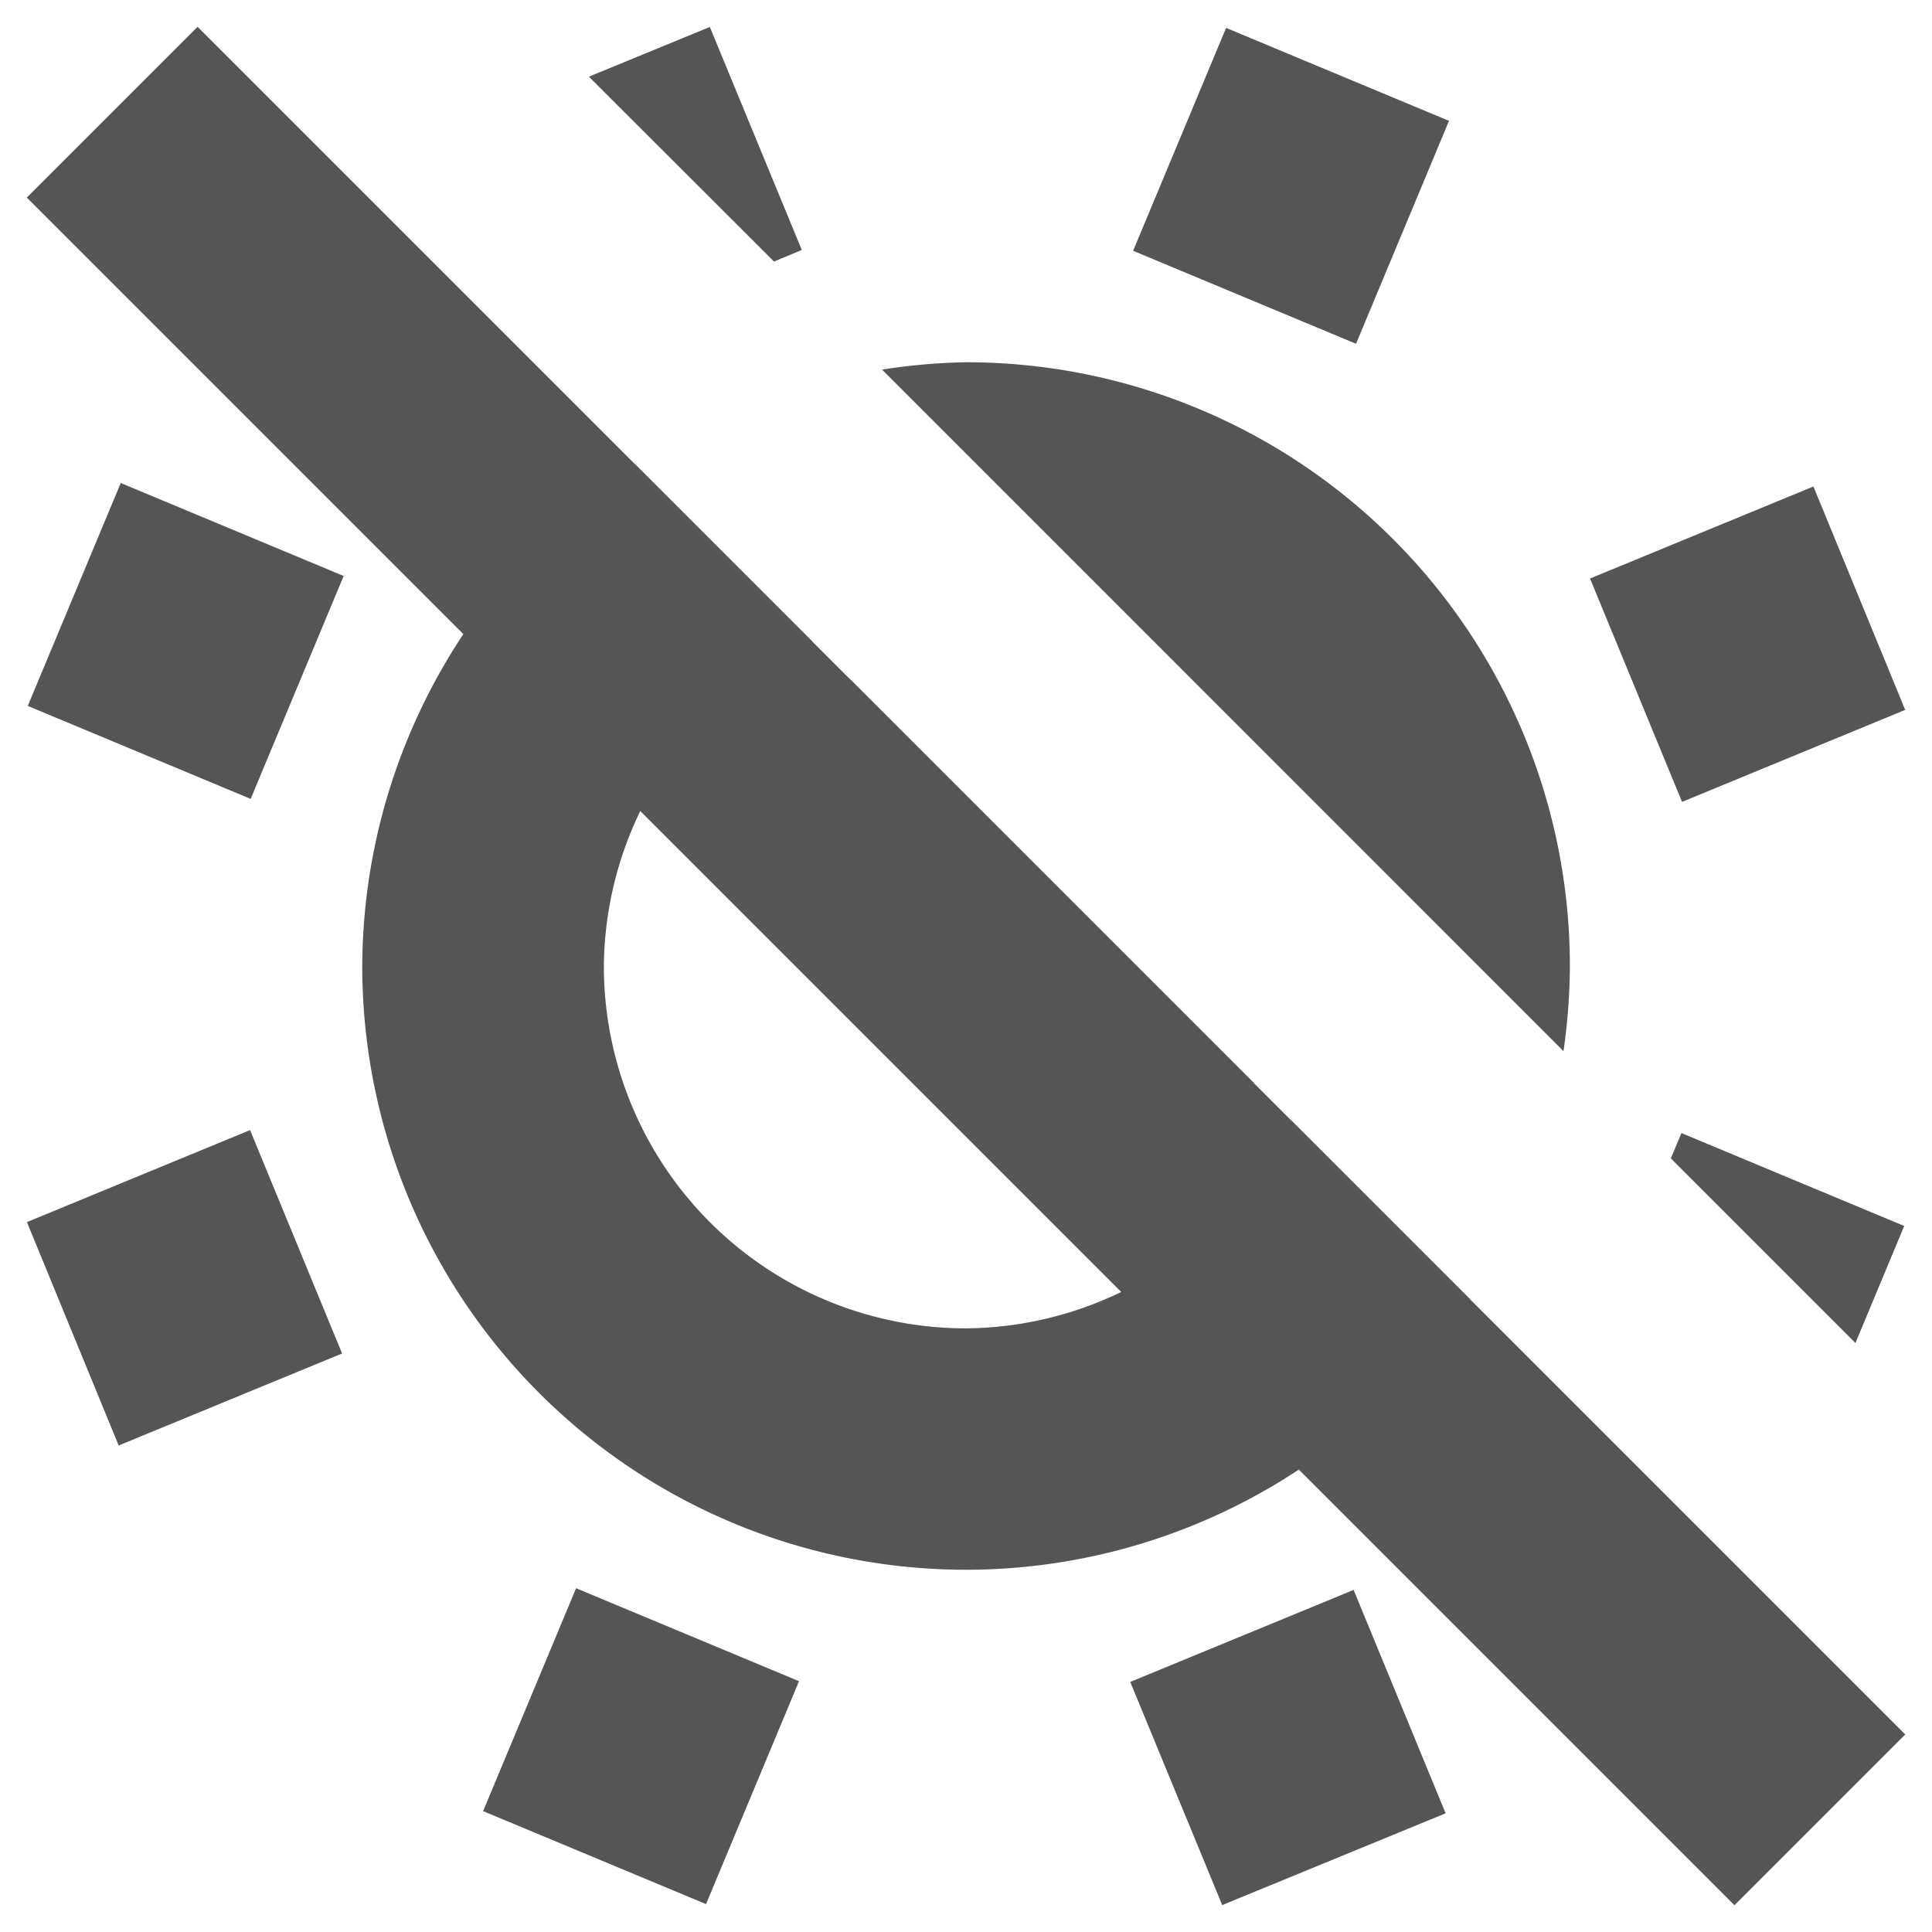
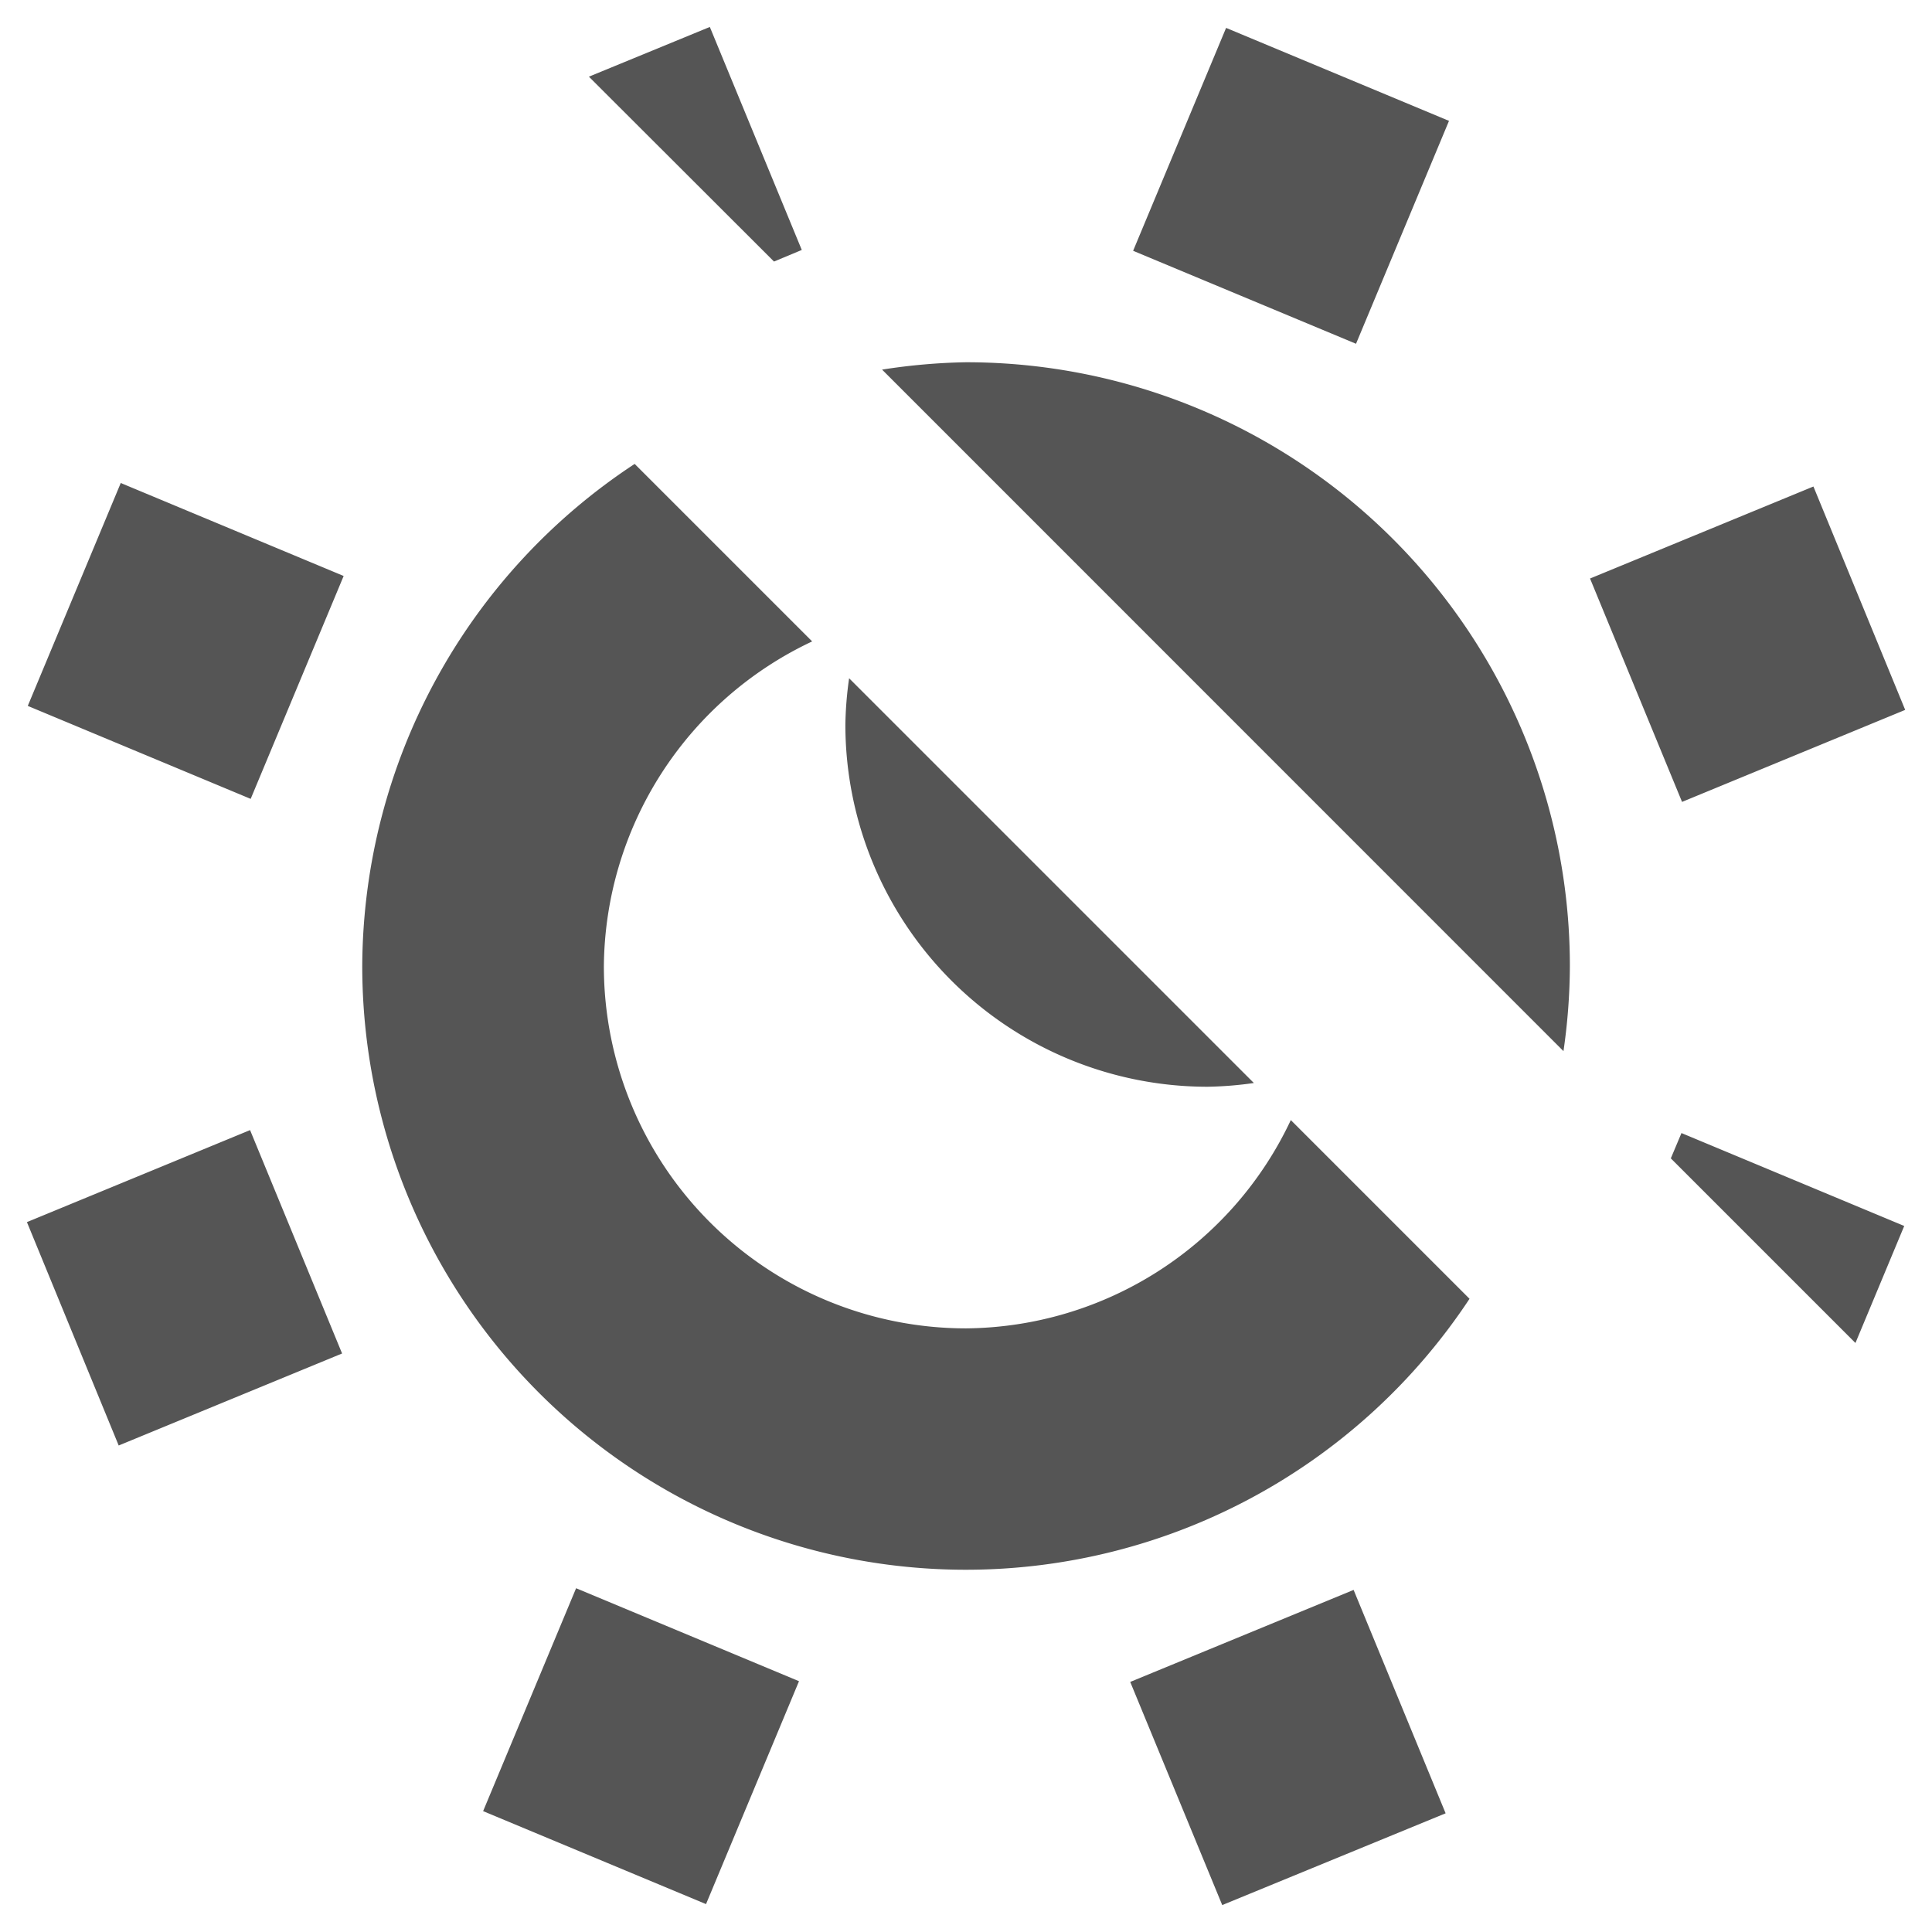
<svg xmlns="http://www.w3.org/2000/svg" width="16px" height="16px" version="1.1" viewBox="0 0 16 16">
-   <path d="m5.879 0.223-1.002 0.412 1.533 1.531 0.23-0.096-0.762-1.848zm4.275 0.008-0.77 1.846 1.846 0.77 0.77-1.846-1.846-0.77zm-2.154 2.769a5 5 0 0 0-0.695 0.061l5.643 5.644a5 5 0 0 0 0.053-0.705 5 5 0 0 0-5-5zm-2.744 0.842a5 5 0 0 0-2.256 4.158 5 5 0 0 0 5 5 5 5 0 0 0 4.17-2.244l-1.48-1.48a3 3 0 0 1-2.689 1.725 3 3 0 0 1-3-3 3 3 0 0 1 1.725-2.689l-1.469-1.469zm-4.256 0.158-0.77 1.846 1.846 0.77 0.77-1.846-1.846-0.77zm14.018 0.029-1.85 0.762 0.762 1.85 1.848-0.762-0.76-1.85zm-7.986 1.588a3 3 0 0 0-0.031 0.383 3 3 0 0 0 3 3 3 3 0 0 0 0.383-0.031l-3.352-3.352zm-4.961 3.742-1.848 0.762 0.76 1.85 1.85-0.762-0.762-1.85zm11.854 0.025-0.088 0.209 1.529 1.529 0.404-0.969-1.846-0.77zm-9.154 3.769-0.77 1.846 1.846 0.77 0.77-1.846-1.846-0.77zm6.439 0.014-1.85 0.762 0.762 1.848 1.85-0.76-0.762-1.85z" fill="#555555" style="paint-order:fill markers stroke" />
-   <rect transform="rotate(45)" x="1.314" y="-1" width="20" height="2" fill="#555555" fill-rule="evenodd" stop-color="#000000" style="paint-order:stroke fill markers" />
+   <path d="m5.879 0.223-1.002 0.412 1.533 1.531 0.23-0.096-0.762-1.848zm4.275 0.008-0.77 1.846 1.846 0.77 0.77-1.846-1.846-0.77zm-2.154 2.769a5 5 0 0 0-0.695 0.061l5.643 5.644a5 5 0 0 0 0.053-0.705 5 5 0 0 0-5-5zm-2.744 0.842a5 5 0 0 0-2.256 4.158 5 5 0 0 0 5 5 5 5 0 0 0 4.17-2.244l-1.48-1.48a3 3 0 0 1-2.689 1.725 3 3 0 0 1-3-3 3 3 0 0 1 1.725-2.689l-1.469-1.469zm-4.256 0.158-0.77 1.846 1.846 0.77 0.77-1.846-1.846-0.77zm14.018 0.029-1.85 0.762 0.762 1.85 1.848-0.762-0.76-1.85zm-7.986 1.588a3 3 0 0 0-0.031 0.383 3 3 0 0 0 3 3 3 3 0 0 0 0.383-0.031l-3.352-3.352zm-4.961 3.742-1.848 0.762 0.76 1.85 1.85-0.762-0.762-1.85m11.854 0.025-0.088 0.209 1.529 1.529 0.404-0.969-1.846-0.77zm-9.154 3.769-0.77 1.846 1.846 0.77 0.77-1.846-1.846-0.77zm6.439 0.014-1.85 0.762 0.762 1.848 1.85-0.76-0.762-1.85z" fill="#555555" style="paint-order:fill markers stroke" />
</svg>